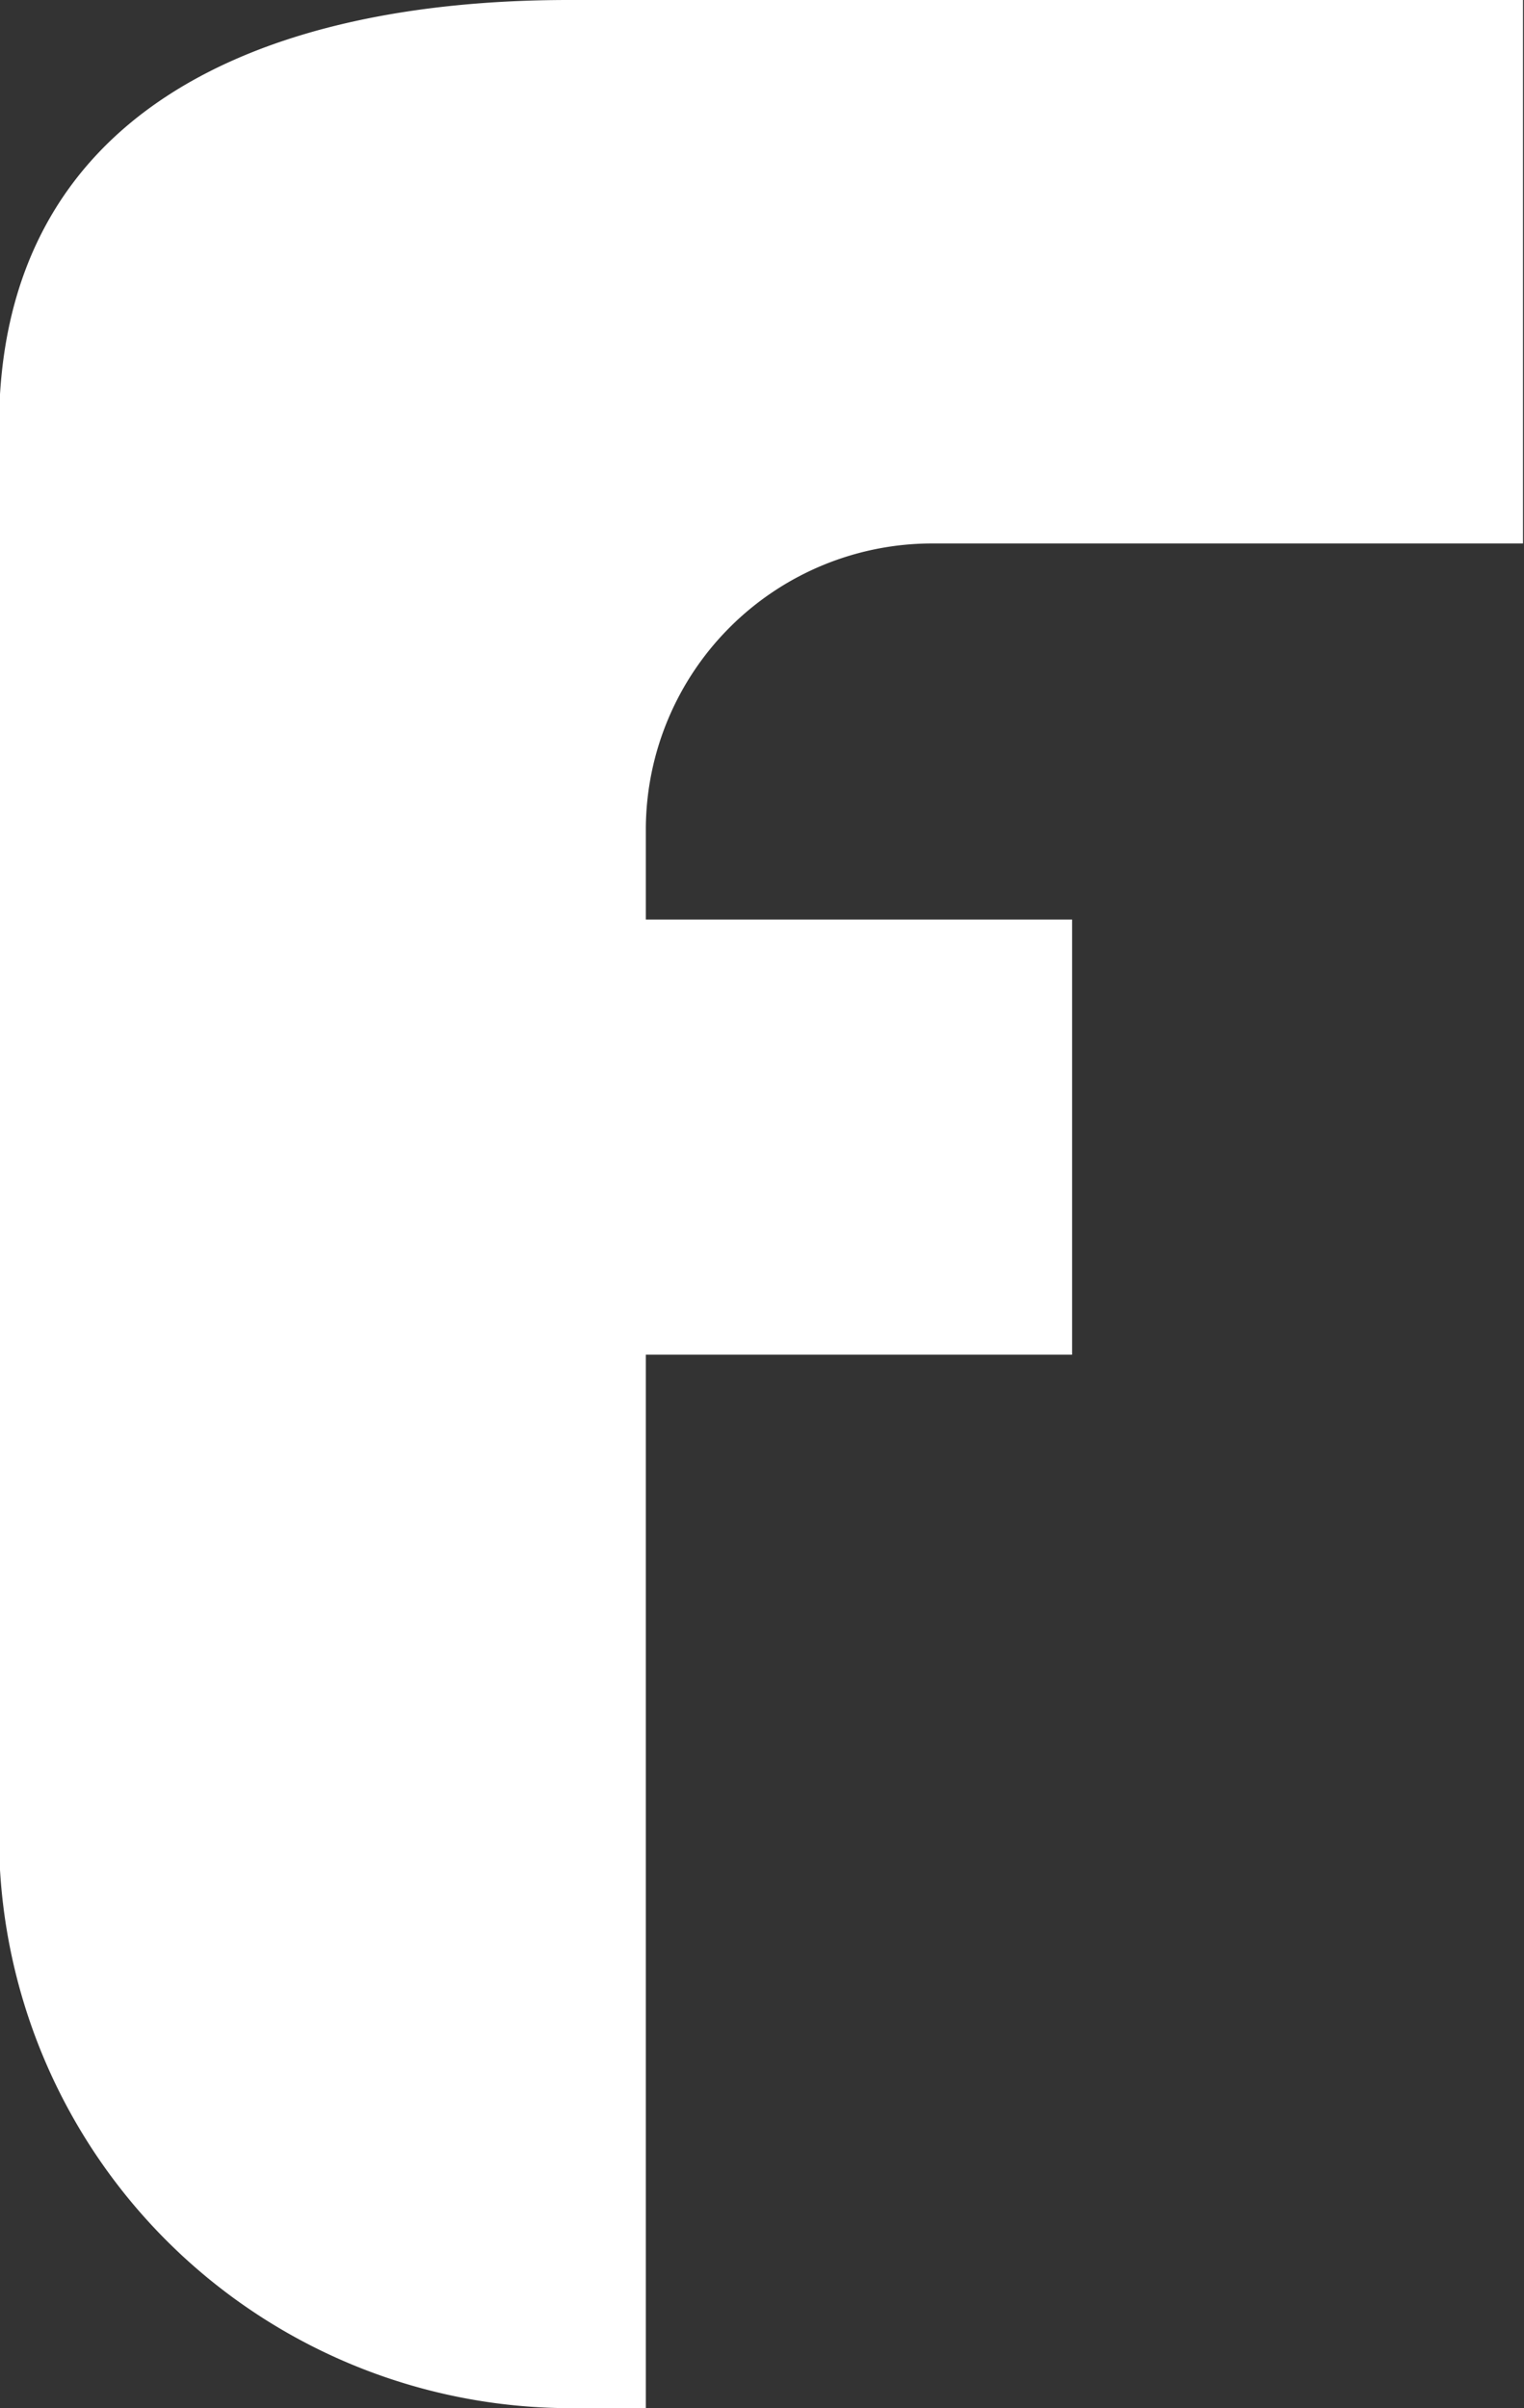
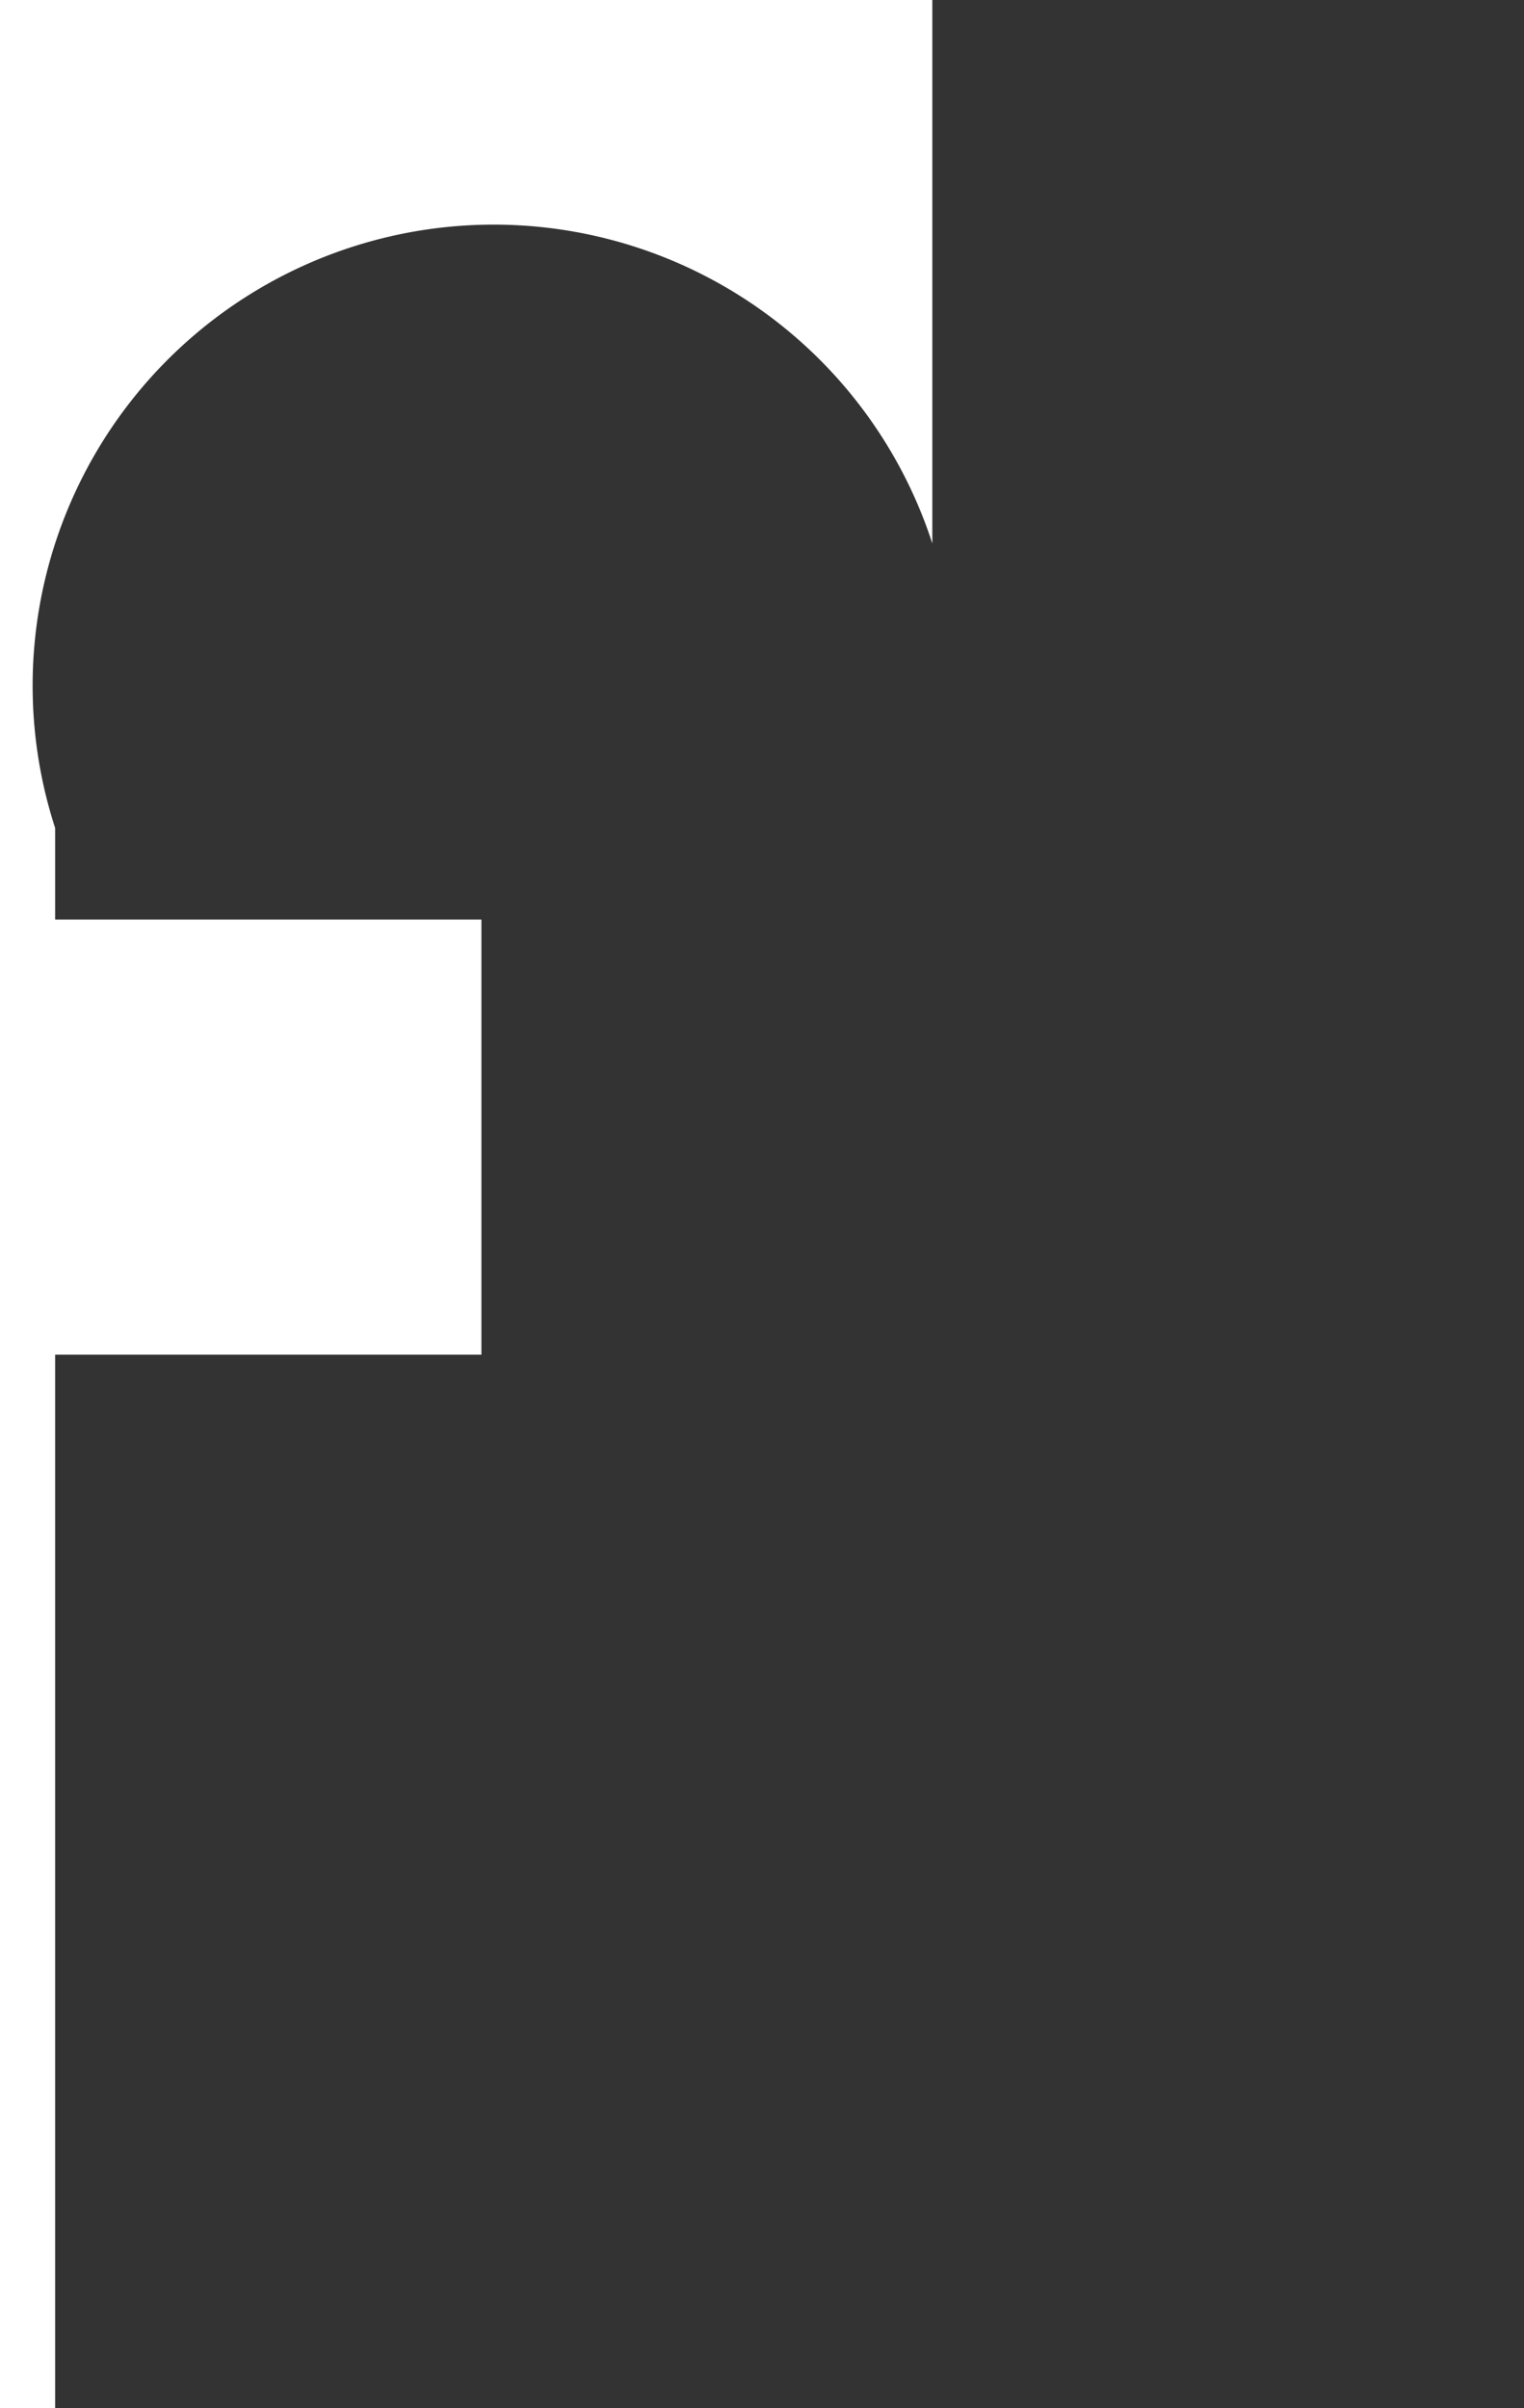
<svg xmlns="http://www.w3.org/2000/svg" id="レイヤー_1" data-name="レイヤー 1" viewBox="0 0 15.48 24.46">
  <rect x="0" y="0" width="15.48" height="24.46" fill="#333333" stroke="none" />
  <defs>
    <style>.cls-1{fill:#fff;}</style>
  </defs>
  <title>icon_facebook</title>
-   <path class="cls-1" d="M422.73,291.29h6v-5.52h-9.69c-3.18,0-5.79,1.16-5.79,4.34v14.33a5.81,5.81,0,0,0,5.79,5.79h.78v-10.7h4.33v-4.42h-4.33v-.93A2.91,2.91,0,0,1,422.73,291.29Z" transform="translate(-413.26 -285.77)" />
+   <path class="cls-1" d="M422.73,291.29v-5.52h-9.69c-3.18,0-5.79,1.16-5.79,4.34v14.33a5.81,5.81,0,0,0,5.79,5.79h.78v-10.7h4.33v-4.42h-4.33v-.93A2.91,2.91,0,0,1,422.73,291.29Z" transform="translate(-413.26 -285.77)" />
</svg>